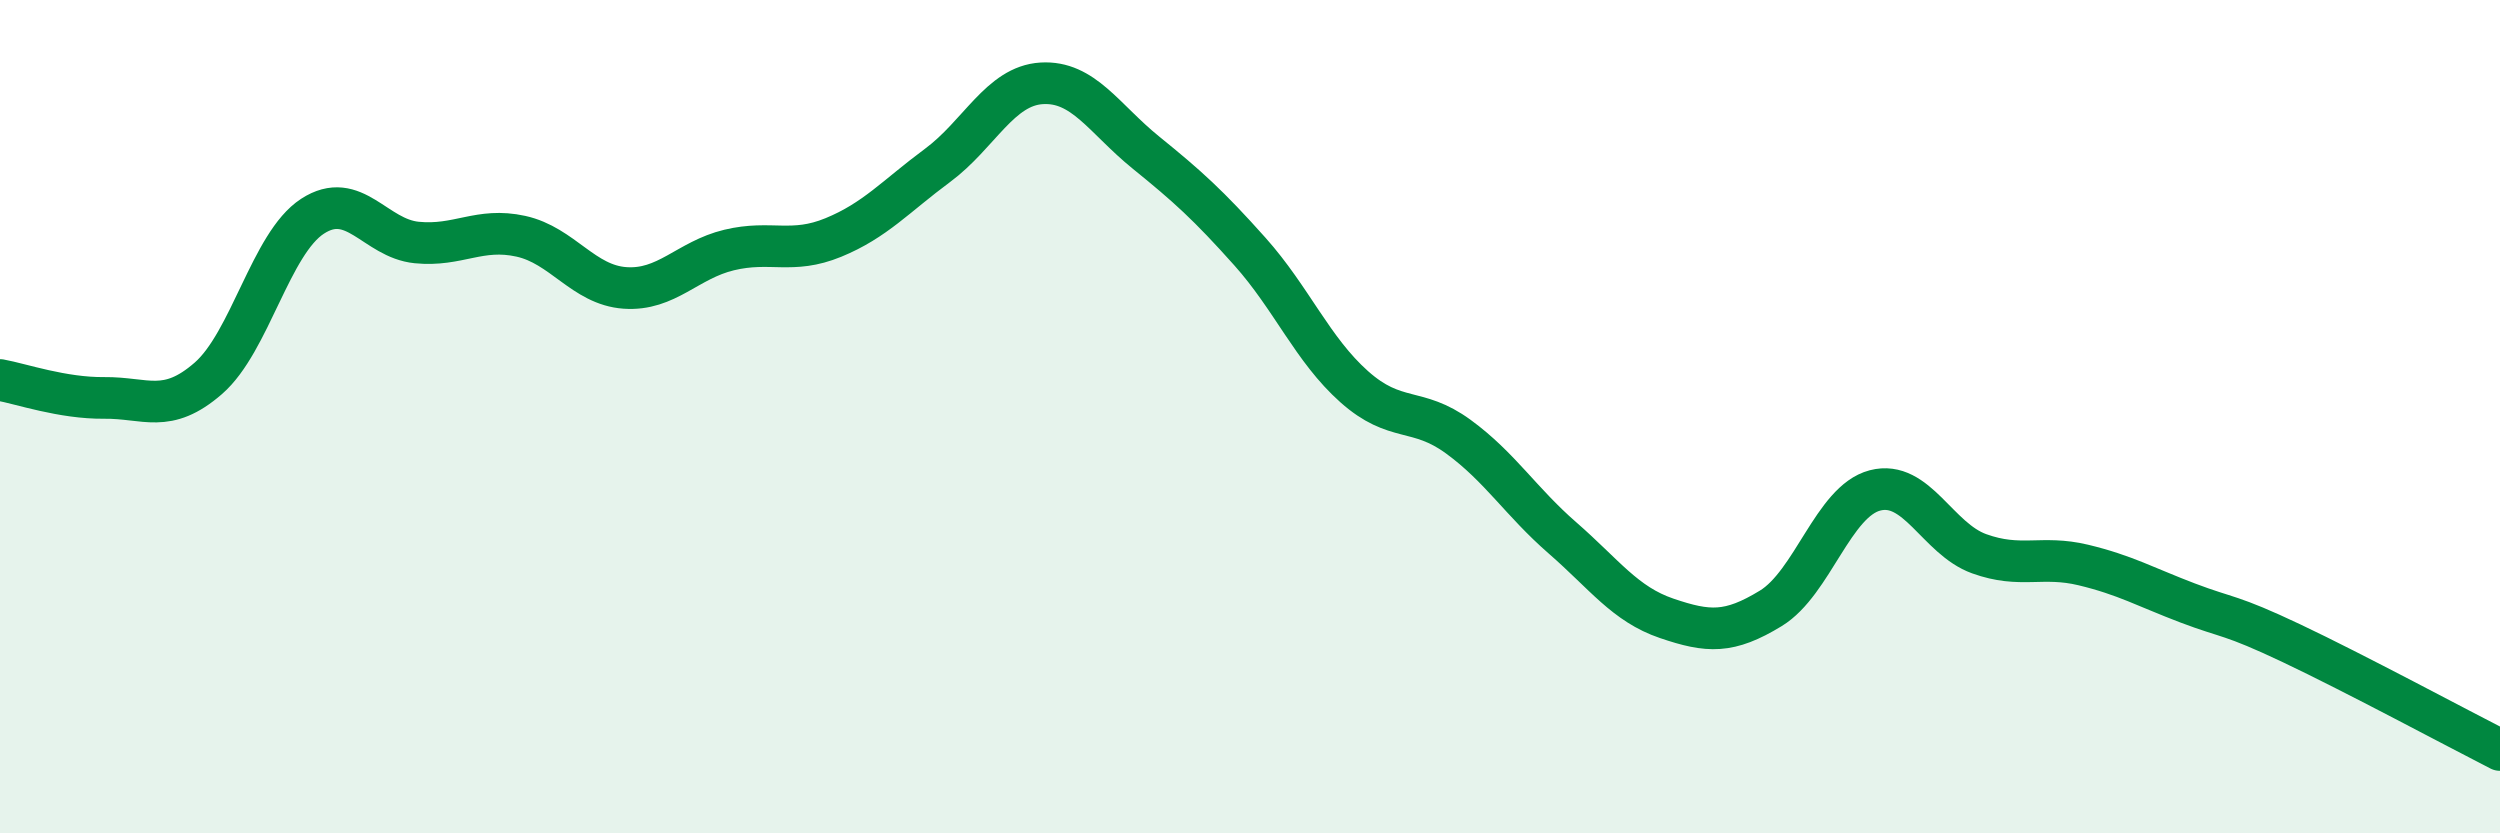
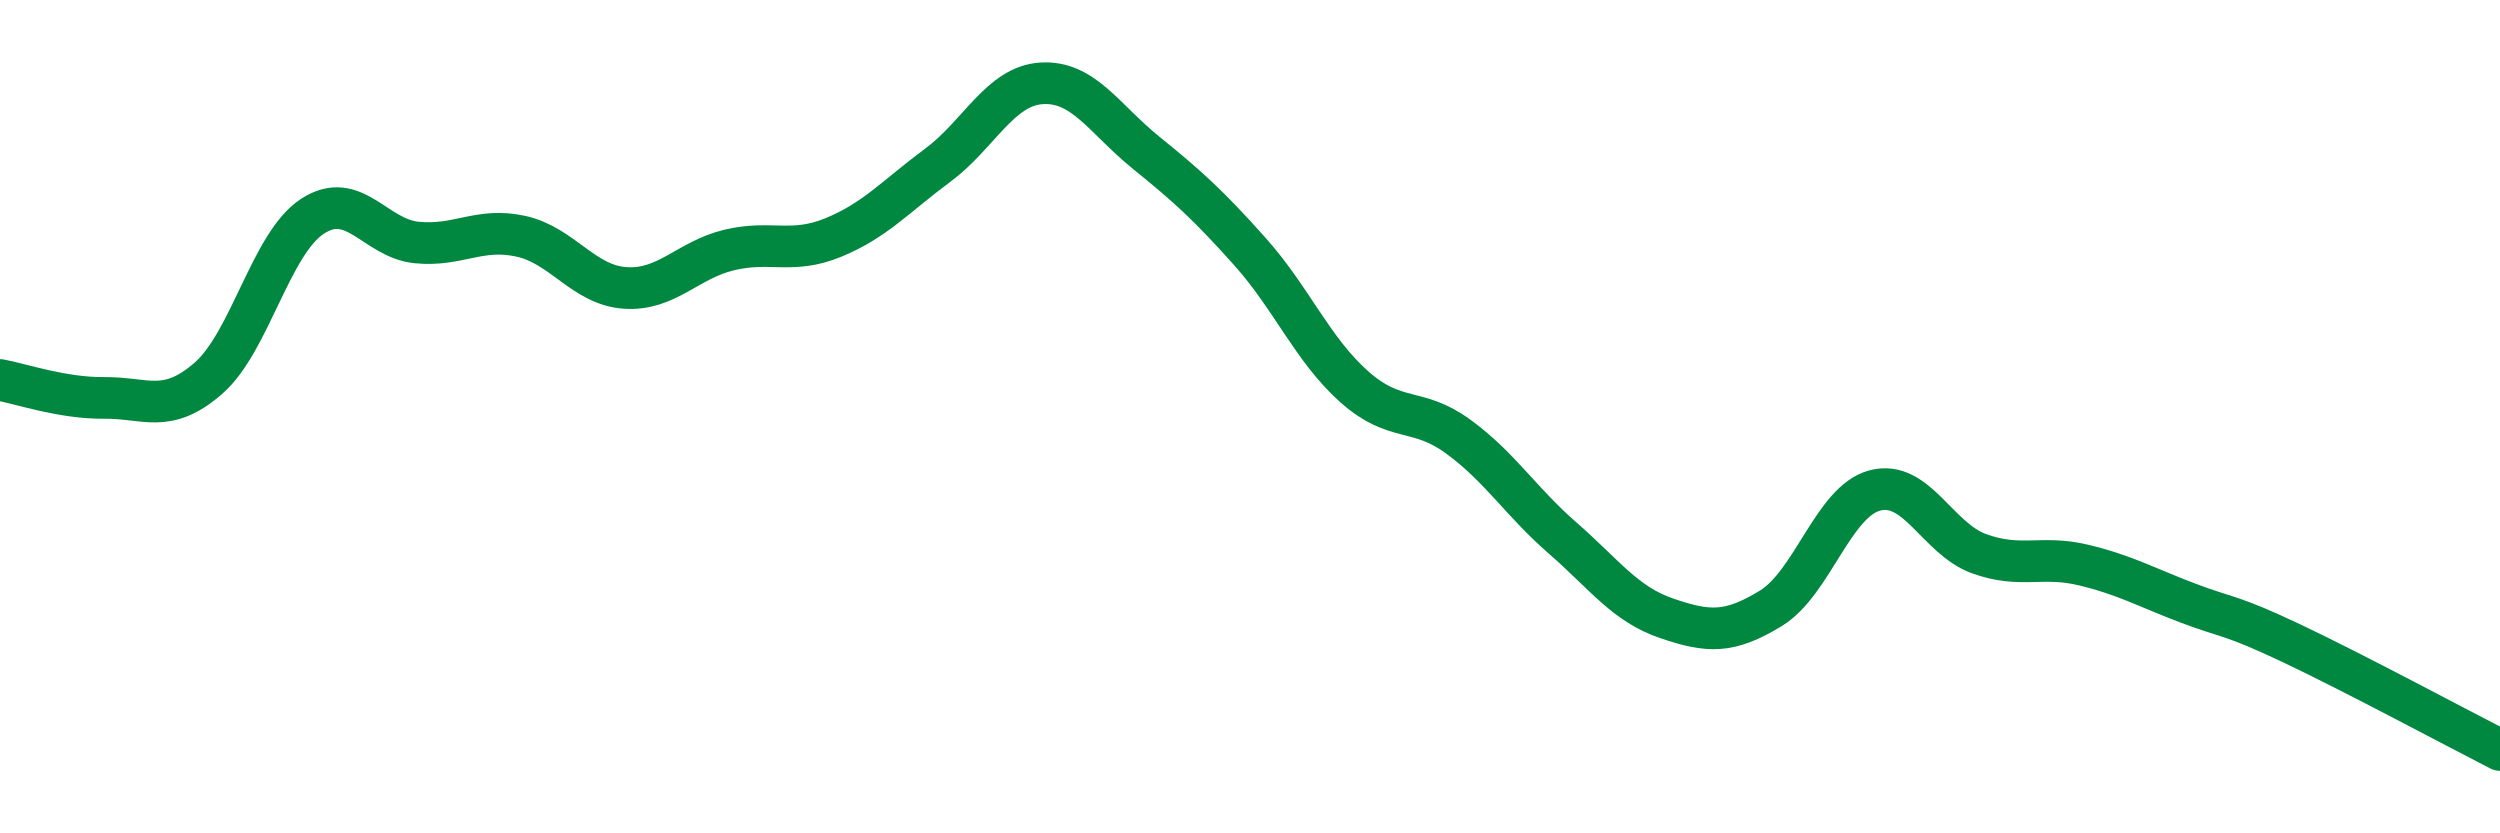
<svg xmlns="http://www.w3.org/2000/svg" width="60" height="20" viewBox="0 0 60 20">
-   <path d="M 0,9.12 C 0.5,9.21 1.5,9.56 2.5,9.55 C 3.5,9.54 4,9.95 5,9.08 C 6,8.21 6.5,5.84 7.5,5.19 C 8.5,4.54 9,5.72 10,5.82 C 11,5.92 11.5,5.45 12.5,5.67 C 13.5,5.89 14,6.84 15,6.91 C 16,6.98 16.5,6.24 17.5,6 C 18.5,5.76 19,6.11 20,5.7 C 21,5.29 21.5,4.71 22.5,3.97 C 23.5,3.23 24,2.06 25,2 C 26,1.94 26.5,2.85 27.5,3.66 C 28.5,4.47 29,4.92 30,6.04 C 31,7.16 31.5,8.39 32.5,9.28 C 33.5,10.17 34,9.75 35,10.48 C 36,11.21 36.5,12.04 37.5,12.91 C 38.5,13.78 39,14.5 40,14.84 C 41,15.18 41.5,15.21 42.5,14.6 C 43.5,13.99 44,12.03 45,11.77 C 46,11.51 46.5,12.93 47.5,13.29 C 48.5,13.65 49,13.32 50,13.56 C 51,13.8 51.5,14.09 52.5,14.47 C 53.5,14.85 53.5,14.73 55,15.44 C 56.5,16.15 59,17.49 60,18L60 20L0 20Z" fill="#008740" opacity="0.1" stroke-linecap="round" stroke-linejoin="round" />
  <path d="M 0,9.12 C 0.5,9.21 1.5,9.56 2.5,9.55 C 3.5,9.54 4,9.95 5,9.08 C 6,8.21 6.5,5.84 7.5,5.19 C 8.5,4.54 9,5.72 10,5.82 C 11,5.92 11.5,5.45 12.5,5.67 C 13.5,5.89 14,6.84 15,6.91 C 16,6.98 16.5,6.24 17.5,6 C 18.5,5.76 19,6.11 20,5.7 C 21,5.29 21.5,4.71 22.5,3.97 C 23.5,3.23 24,2.06 25,2 C 26,1.94 26.5,2.85 27.5,3.66 C 28.5,4.47 29,4.92 30,6.04 C 31,7.16 31.5,8.39 32.5,9.28 C 33.5,10.17 34,9.75 35,10.48 C 36,11.21 36.5,12.04 37.5,12.91 C 38.5,13.78 39,14.5 40,14.84 C 41,15.18 41.5,15.21 42.5,14.6 C 43.5,13.99 44,12.03 45,11.77 C 46,11.51 46.5,12.93 47.5,13.29 C 48.5,13.65 49,13.32 50,13.56 C 51,13.8 51.5,14.09 52.5,14.47 C 53.5,14.85 53.5,14.73 55,15.44 C 56.5,16.15 59,17.49 60,18" stroke="#008740" stroke-width="1" fill="none" stroke-linecap="round" stroke-linejoin="round" />
</svg>